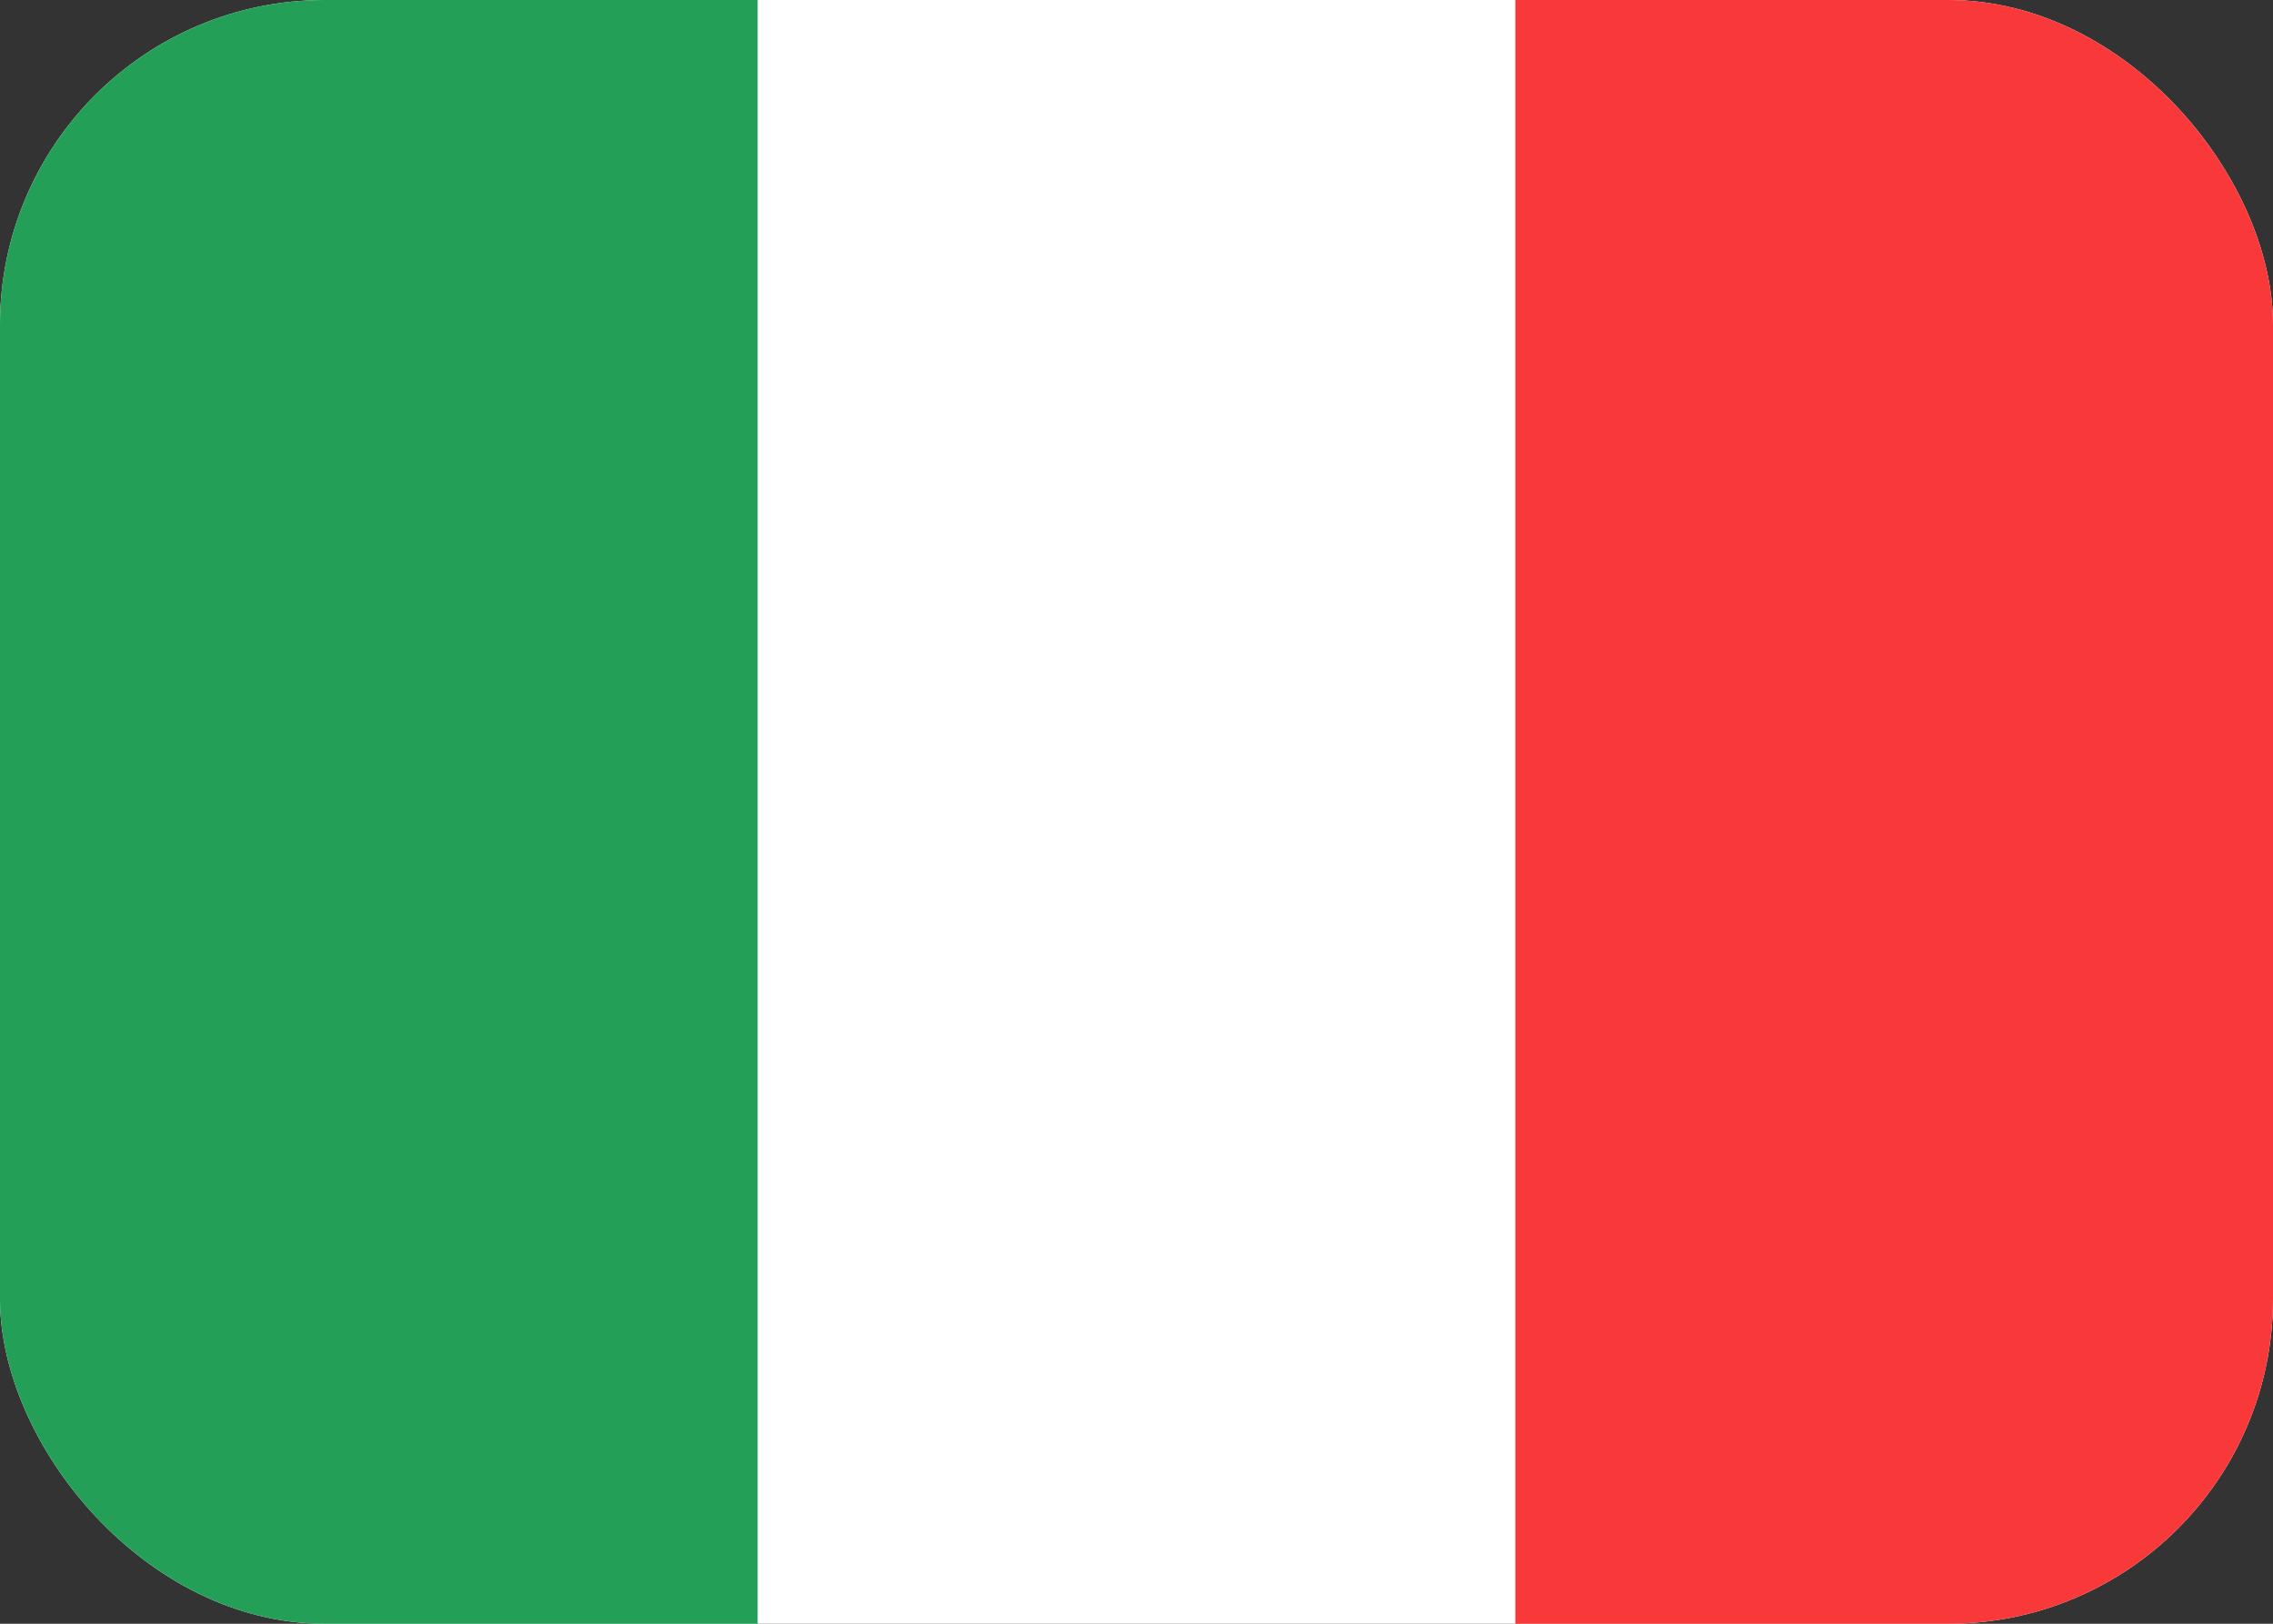
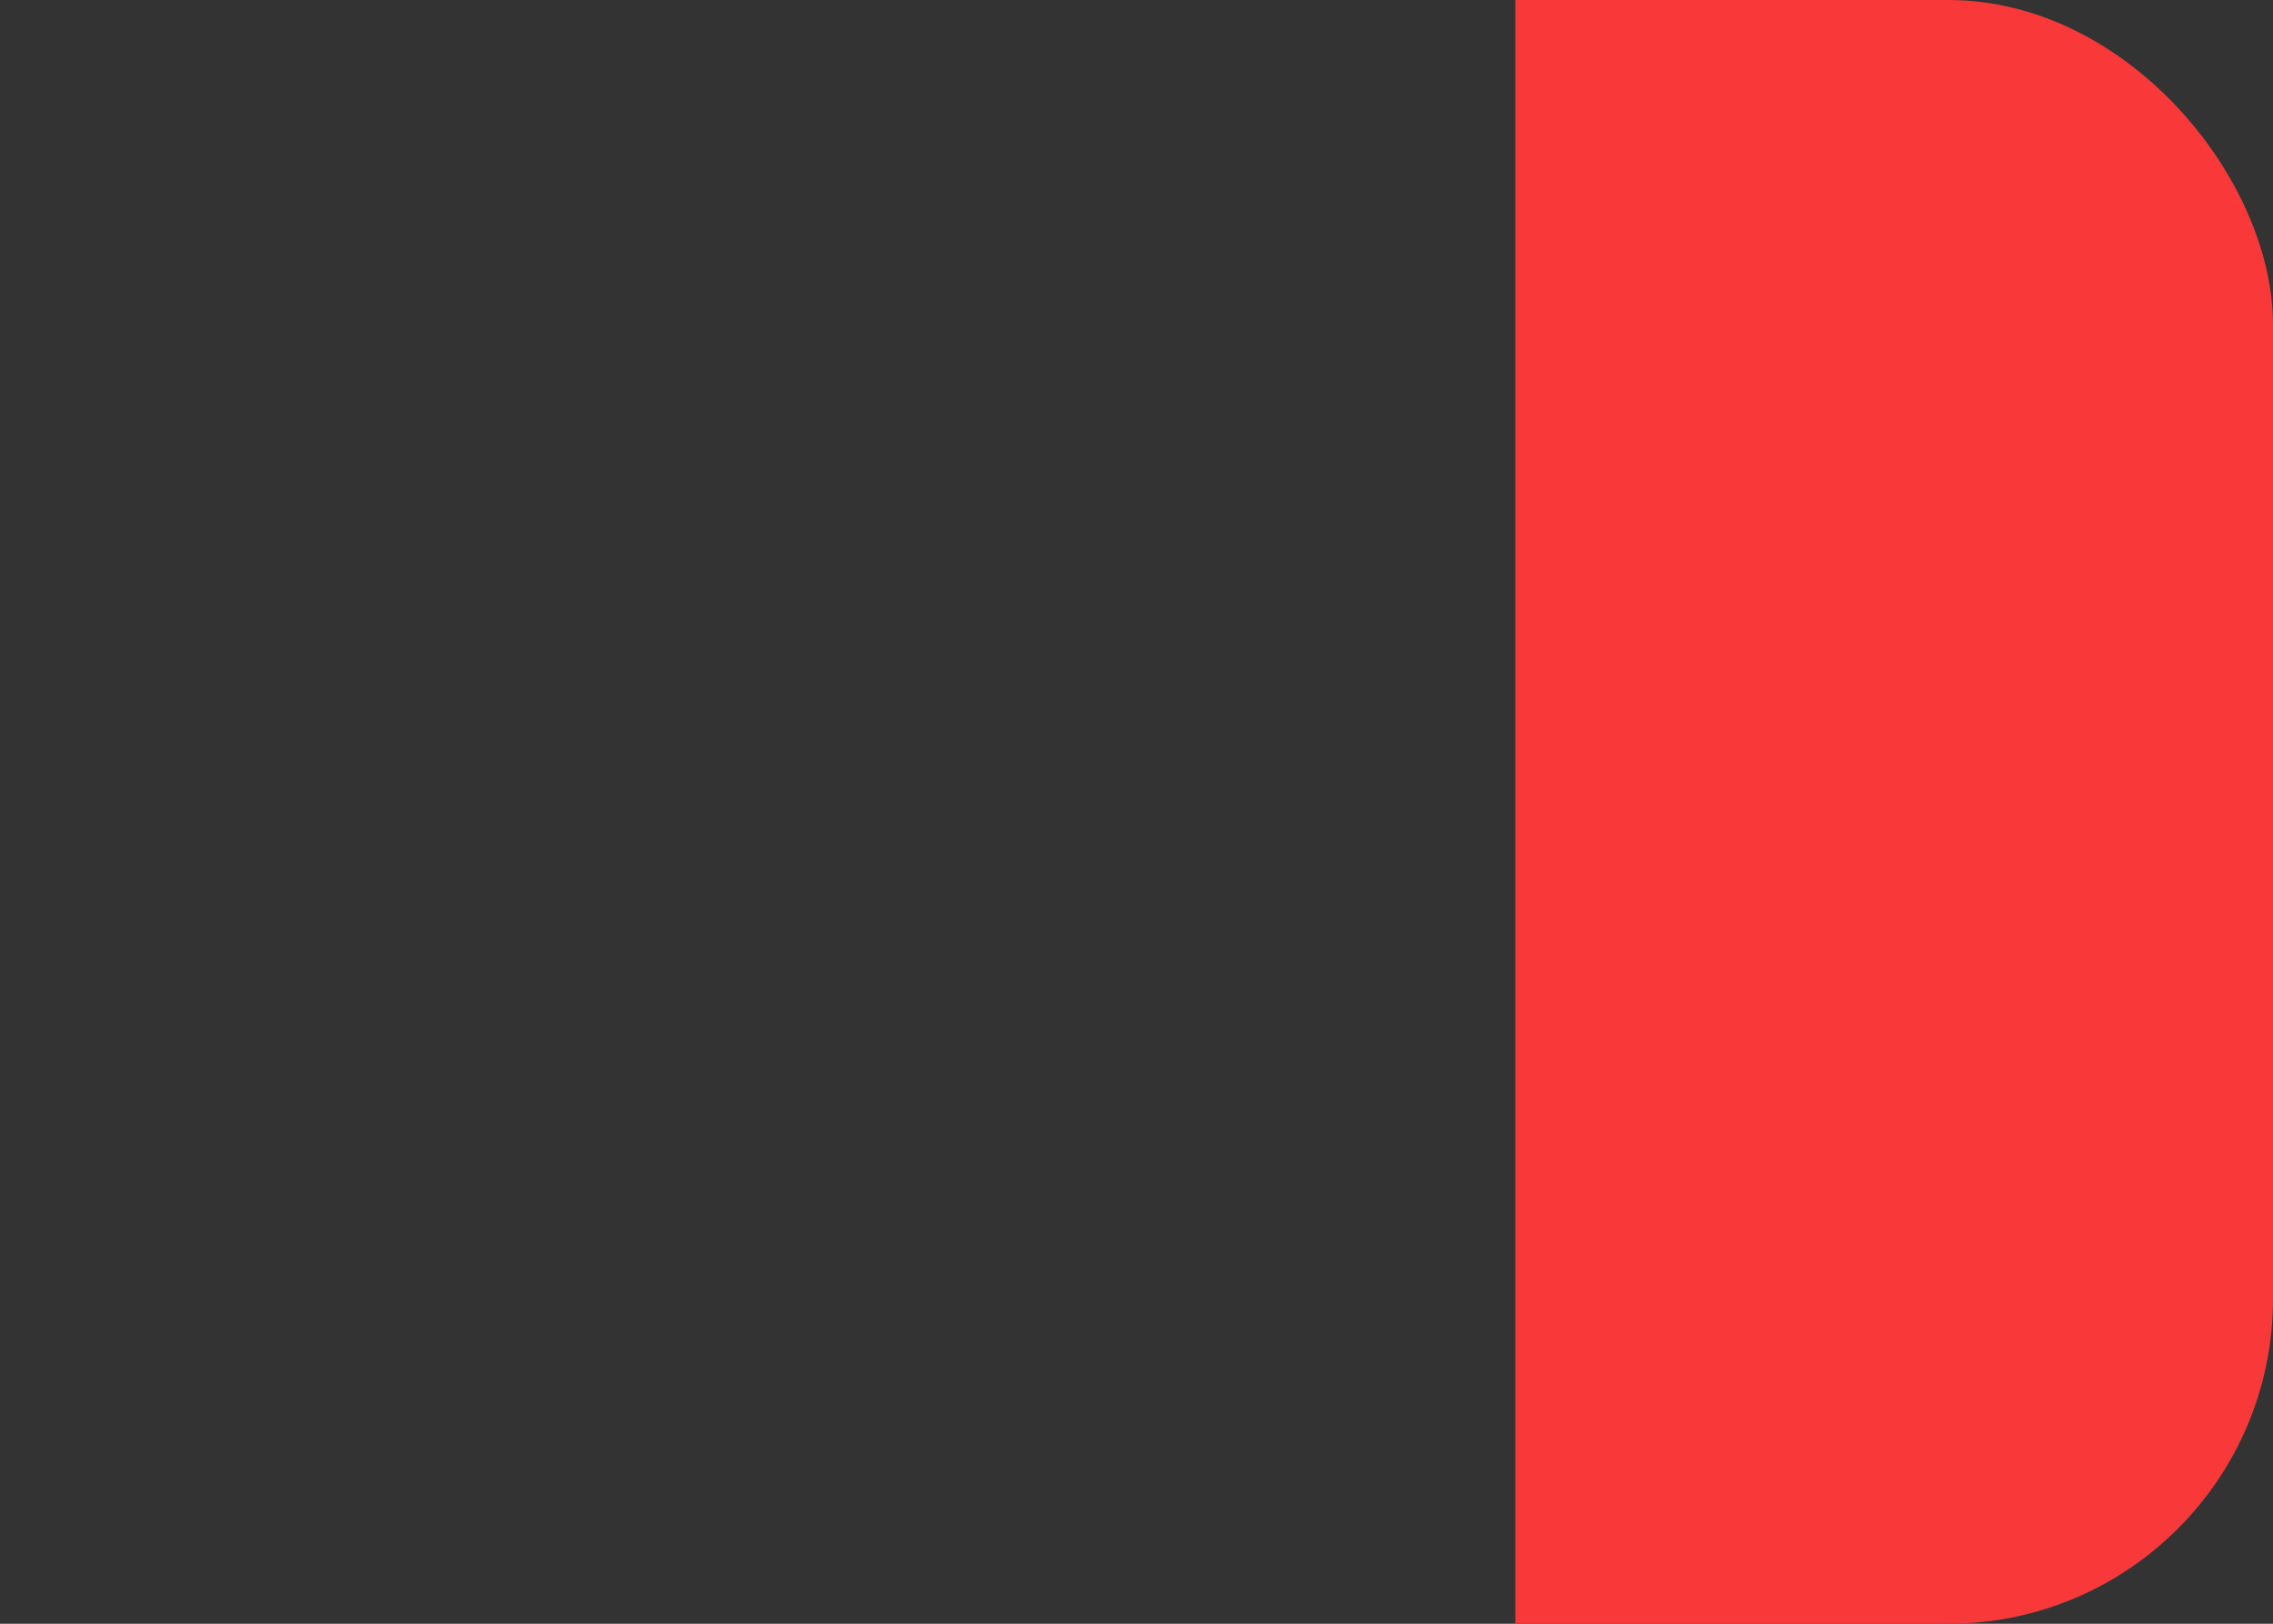
<svg xmlns="http://www.w3.org/2000/svg" width="21" height="15" viewBox="0 0 21 15" fill="none">
  <rect x="0" y="0" width="21" height="15" fill="#333333" stroke="none" />
  <g clip-path="url(#clip0_1_3435)">
-     <rect width="21" height="15" rx="3" fill="white" />
    <path fill-rule="evenodd" clip-rule="evenodd" d="M14 0H21V15H14V0Z" fill="#F93939" />
-     <path fill-rule="evenodd" clip-rule="evenodd" d="M0 0H7V15H0V0Z" fill="#249F58" />
  </g>
  <defs>
    <clipPath id="clip0_1_3435">
      <rect width="21" height="15" rx="3" fill="white" />
    </clipPath>
  </defs>
</svg>